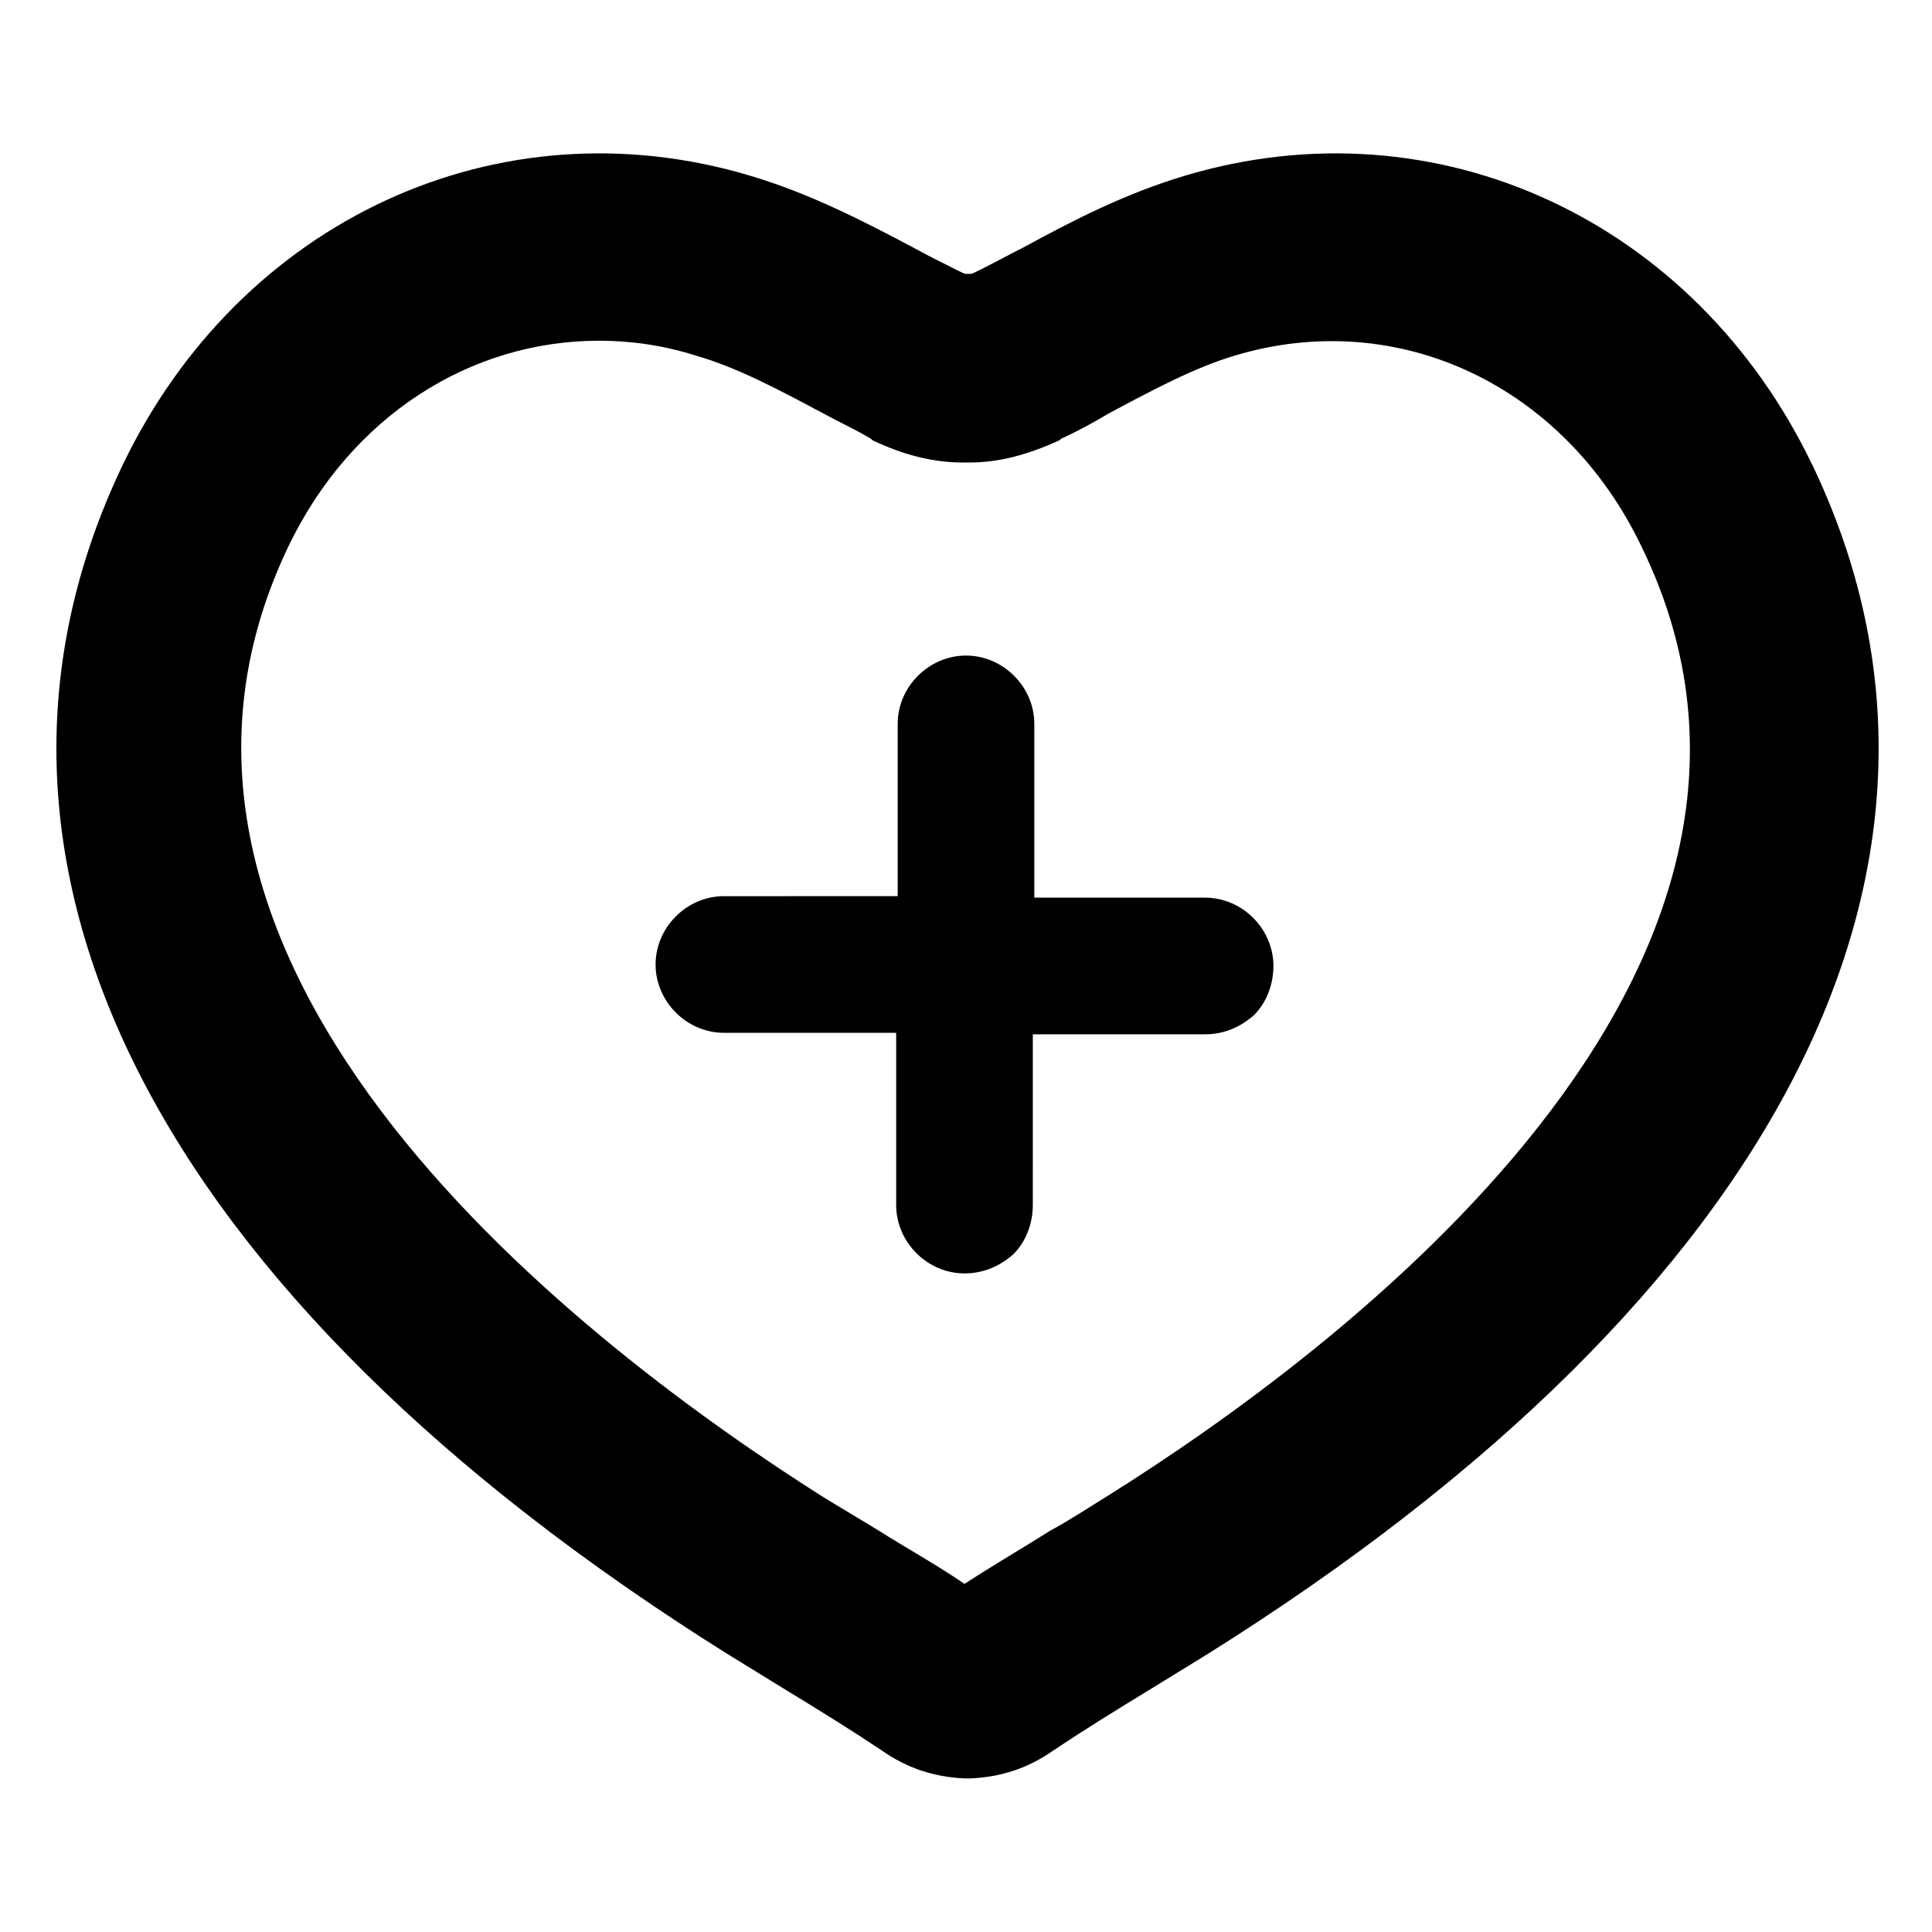
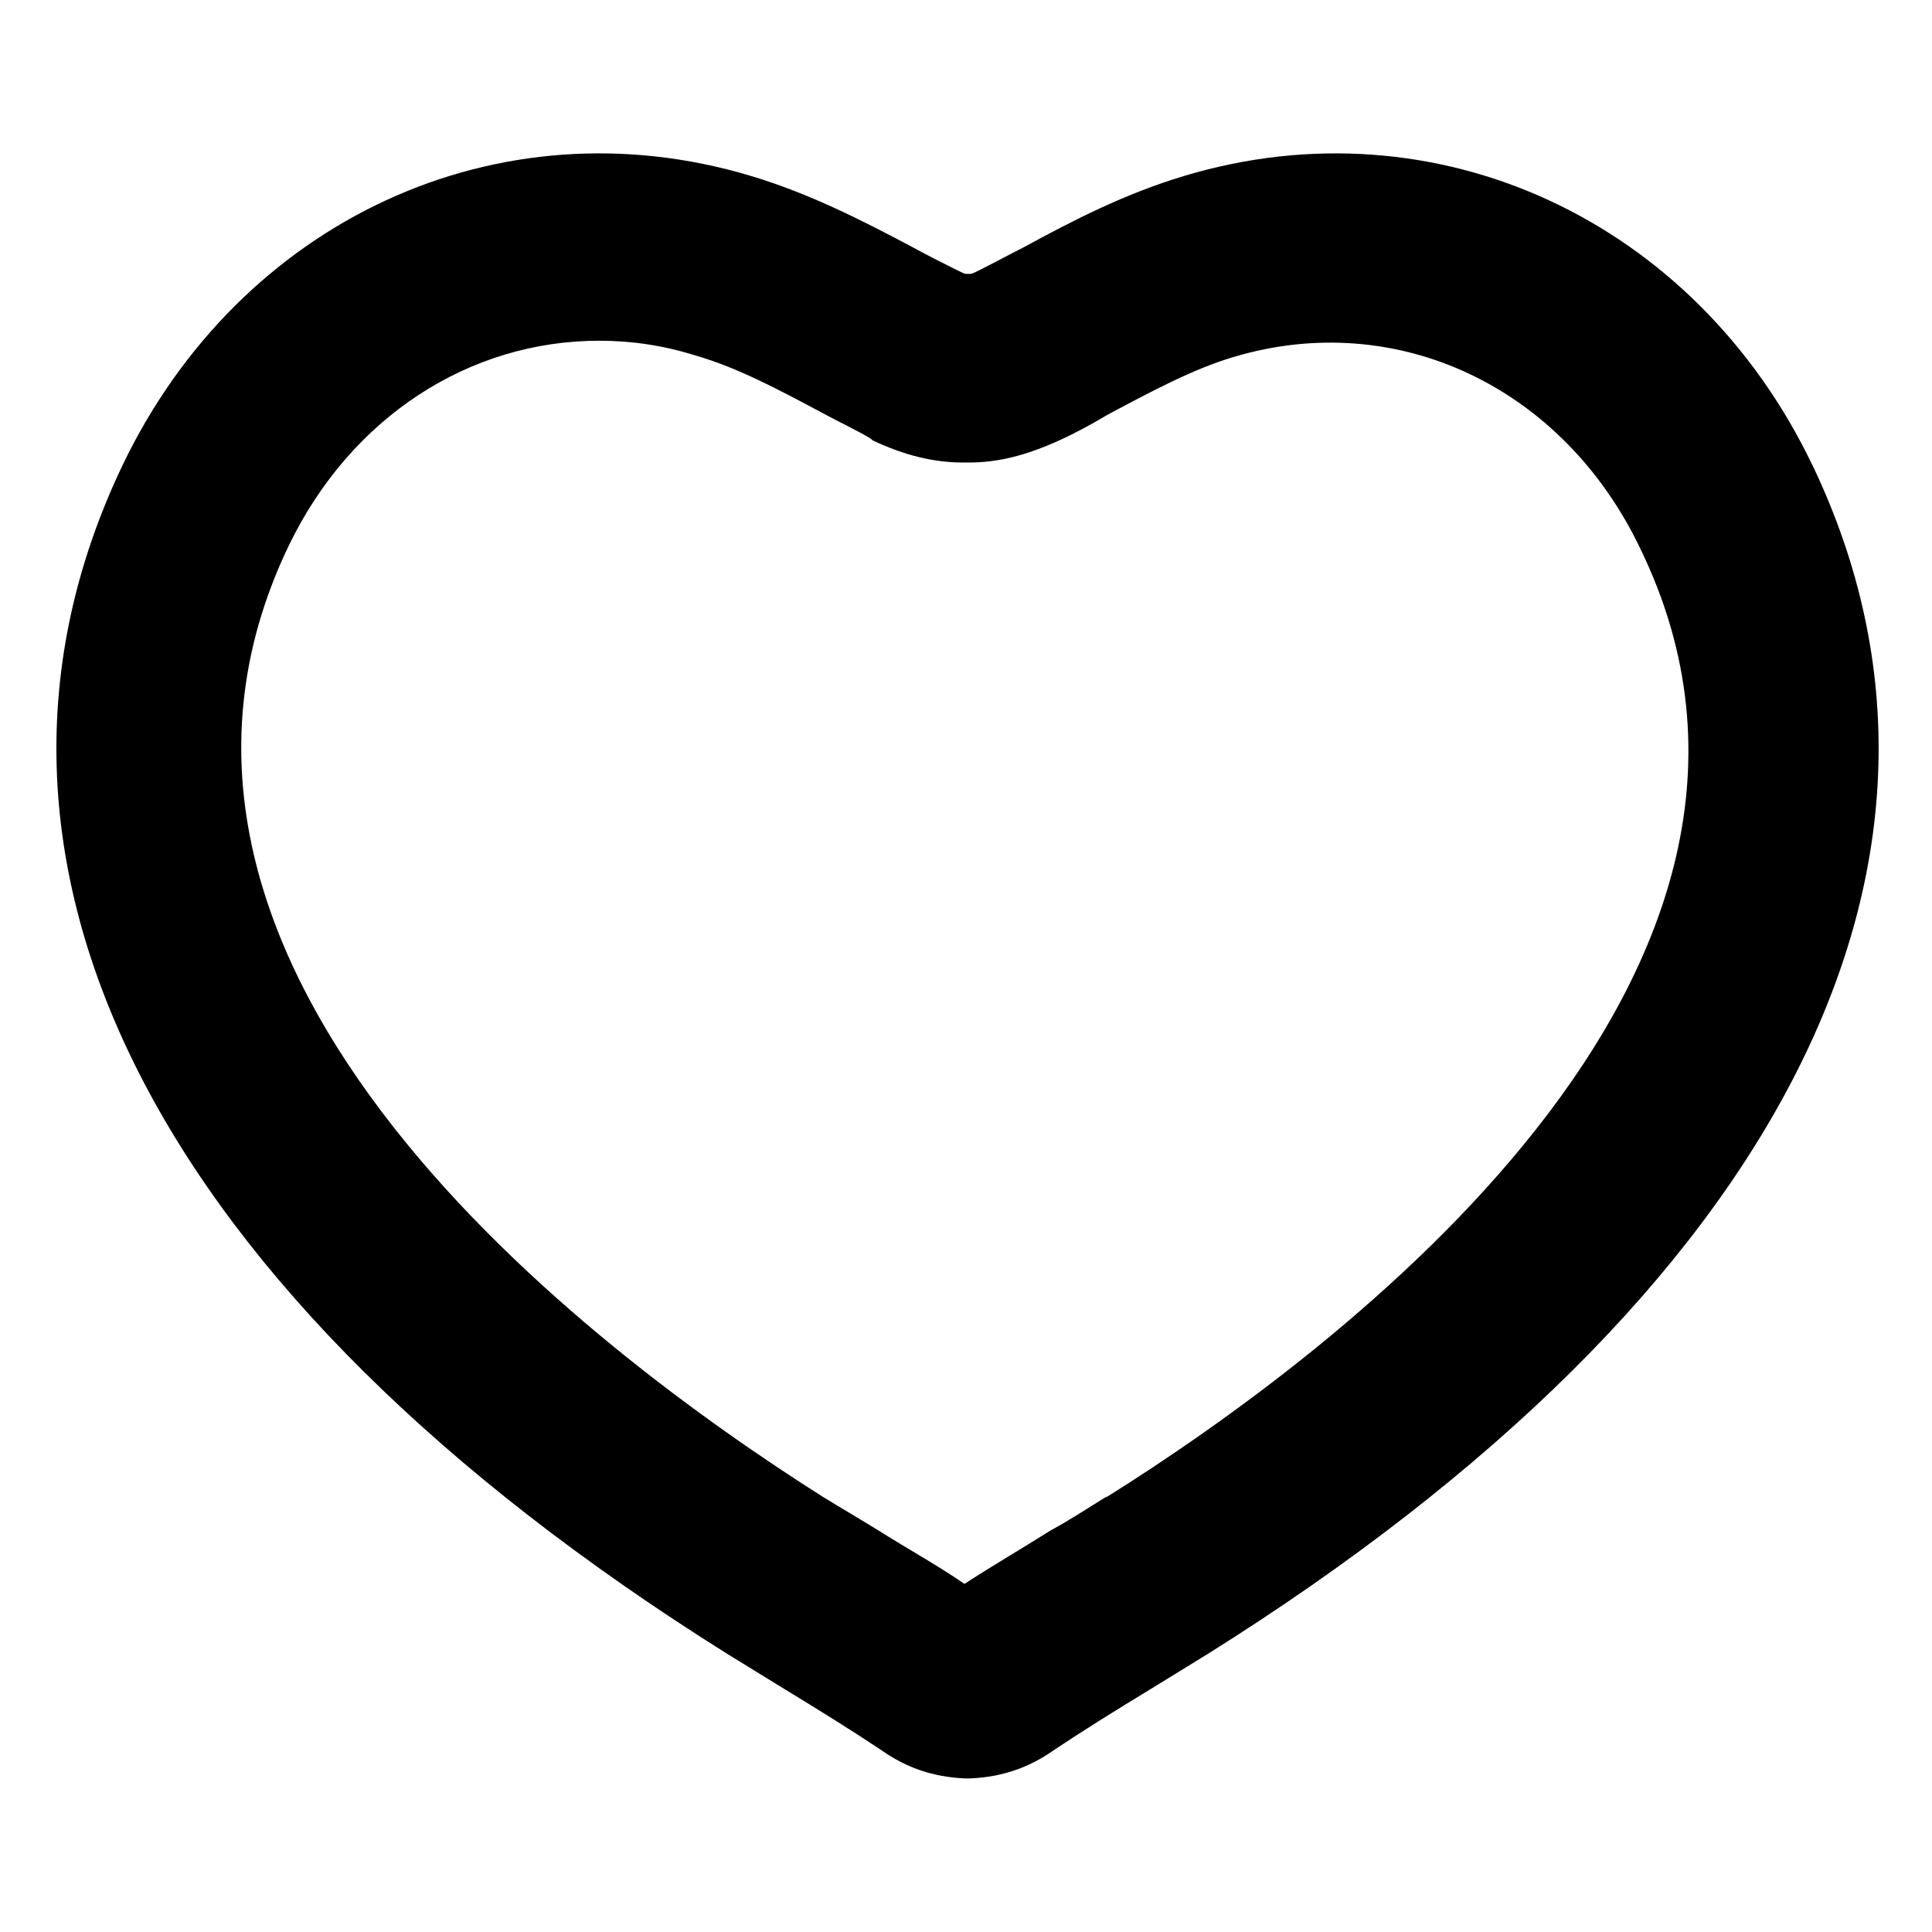
<svg xmlns="http://www.w3.org/2000/svg" fill="#000000" width="800px" height="800px" version="1.1" viewBox="144 144 512 512">
  <g>
-     <path d="m400 317.73c-9.84 0-18.105 8.266-18.105 18.105v45.656l-46.055 0.004c-9.84 0-18.105 8.266-18.105 18.105 0 9.84 8.266 18.105 18.105 18.105h45.656v45.656c0 9.84 8.266 18.105 18.105 18.105 5.117 0 9.445-1.969 12.988-5.117 3.148-3.148 5.117-7.871 5.117-12.988l0.004-45.262h45.656c5.117 0 9.445-1.969 12.988-5.117 3.148-3.148 5.117-7.871 5.117-12.988 0-9.84-8.266-18.105-18.105-18.105h-45.262v-46.055c0-9.84-8.266-18.105-18.105-18.105z" />
-     <path d="m624.35 267.36c-31.094-64.945-99.582-96.824-166.49-76.754-15.742 4.723-29.52 11.809-42.508 18.895-3.938 1.969-7.477 3.938-11.414 5.902-1.574 0.789-2.363 1.18-2.754 1.18h-1.18c-0.395 0-1.18-0.395-2.754-1.18-3.938-1.969-7.871-3.938-11.414-5.902-13.383-7.086-27.16-14.168-42.902-18.895-66.914-20.074-135.4 11.809-166.49 76.754-49.988 104.7 8.266 219.63 160.2 314.88 5.117 3.148 10.234 6.297 15.352 9.445 9.055 5.512 17.32 10.629 25.586 16.137 6.691 4.723 13.777 7.086 22.043 7.477h1.578c8.266-0.395 15.352-2.754 22.043-7.477 8.266-5.512 16.531-10.629 25.586-16.137 5.117-3.148 10.234-6.297 15.352-9.445 151.91-95.254 210.16-210.18 160.18-314.88zm-186.96 273.16c-5.117 3.148-9.84 6.297-14.957 9.055-7.477 4.723-14.957 9.055-22.828 14.168-7.477-5.117-15.352-9.445-22.828-14.168-5.117-3.148-9.84-5.902-14.957-9.055-60.223-38.18-195.62-138.94-141.3-251.91 16.531-34.242 48.02-54.316 82.262-54.316 8.266 0 16.926 1.18 25.586 3.938 11.02 3.148 22.043 9.055 33.852 15.352 4.328 2.363 8.66 4.328 12.594 6.691l0.395 0.395c8.266 3.938 16.137 5.902 24.008 5.902h1.574c7.871 0 15.352-1.969 24.008-5.902l0.395-0.395c4.328-1.969 8.66-4.328 12.594-6.691 11.809-6.297 22.828-12.203 33.457-15.352 43.297-12.988 87.379 7.871 107.85 50.773 54.711 112.57-80.688 213.33-141.7 251.51z" />
+     <path d="m624.35 267.36c-31.094-64.945-99.582-96.824-166.49-76.754-15.742 4.723-29.52 11.809-42.508 18.895-3.938 1.969-7.477 3.938-11.414 5.902-1.574 0.789-2.363 1.18-2.754 1.18h-1.18c-0.395 0-1.18-0.395-2.754-1.18-3.938-1.969-7.871-3.938-11.414-5.902-13.383-7.086-27.16-14.168-42.902-18.895-66.914-20.074-135.4 11.809-166.49 76.754-49.988 104.7 8.266 219.63 160.2 314.88 5.117 3.148 10.234 6.297 15.352 9.445 9.055 5.512 17.32 10.629 25.586 16.137 6.691 4.723 13.777 7.086 22.043 7.477h1.578c8.266-0.395 15.352-2.754 22.043-7.477 8.266-5.512 16.531-10.629 25.586-16.137 5.117-3.148 10.234-6.297 15.352-9.445 151.91-95.254 210.16-210.18 160.18-314.88zm-186.96 273.16c-5.117 3.148-9.84 6.297-14.957 9.055-7.477 4.723-14.957 9.055-22.828 14.168-7.477-5.117-15.352-9.445-22.828-14.168-5.117-3.148-9.84-5.902-14.957-9.055-60.223-38.18-195.62-138.94-141.3-251.91 16.531-34.242 48.02-54.316 82.262-54.316 8.266 0 16.926 1.18 25.586 3.938 11.02 3.148 22.043 9.055 33.852 15.352 4.328 2.363 8.66 4.328 12.594 6.691l0.395 0.395c8.266 3.938 16.137 5.902 24.008 5.902h1.574c7.871 0 15.352-1.969 24.008-5.902c4.328-1.969 8.66-4.328 12.594-6.691 11.809-6.297 22.828-12.203 33.457-15.352 43.297-12.988 87.379 7.871 107.85 50.773 54.711 112.57-80.688 213.33-141.7 251.51z" />
  </g>
</svg>